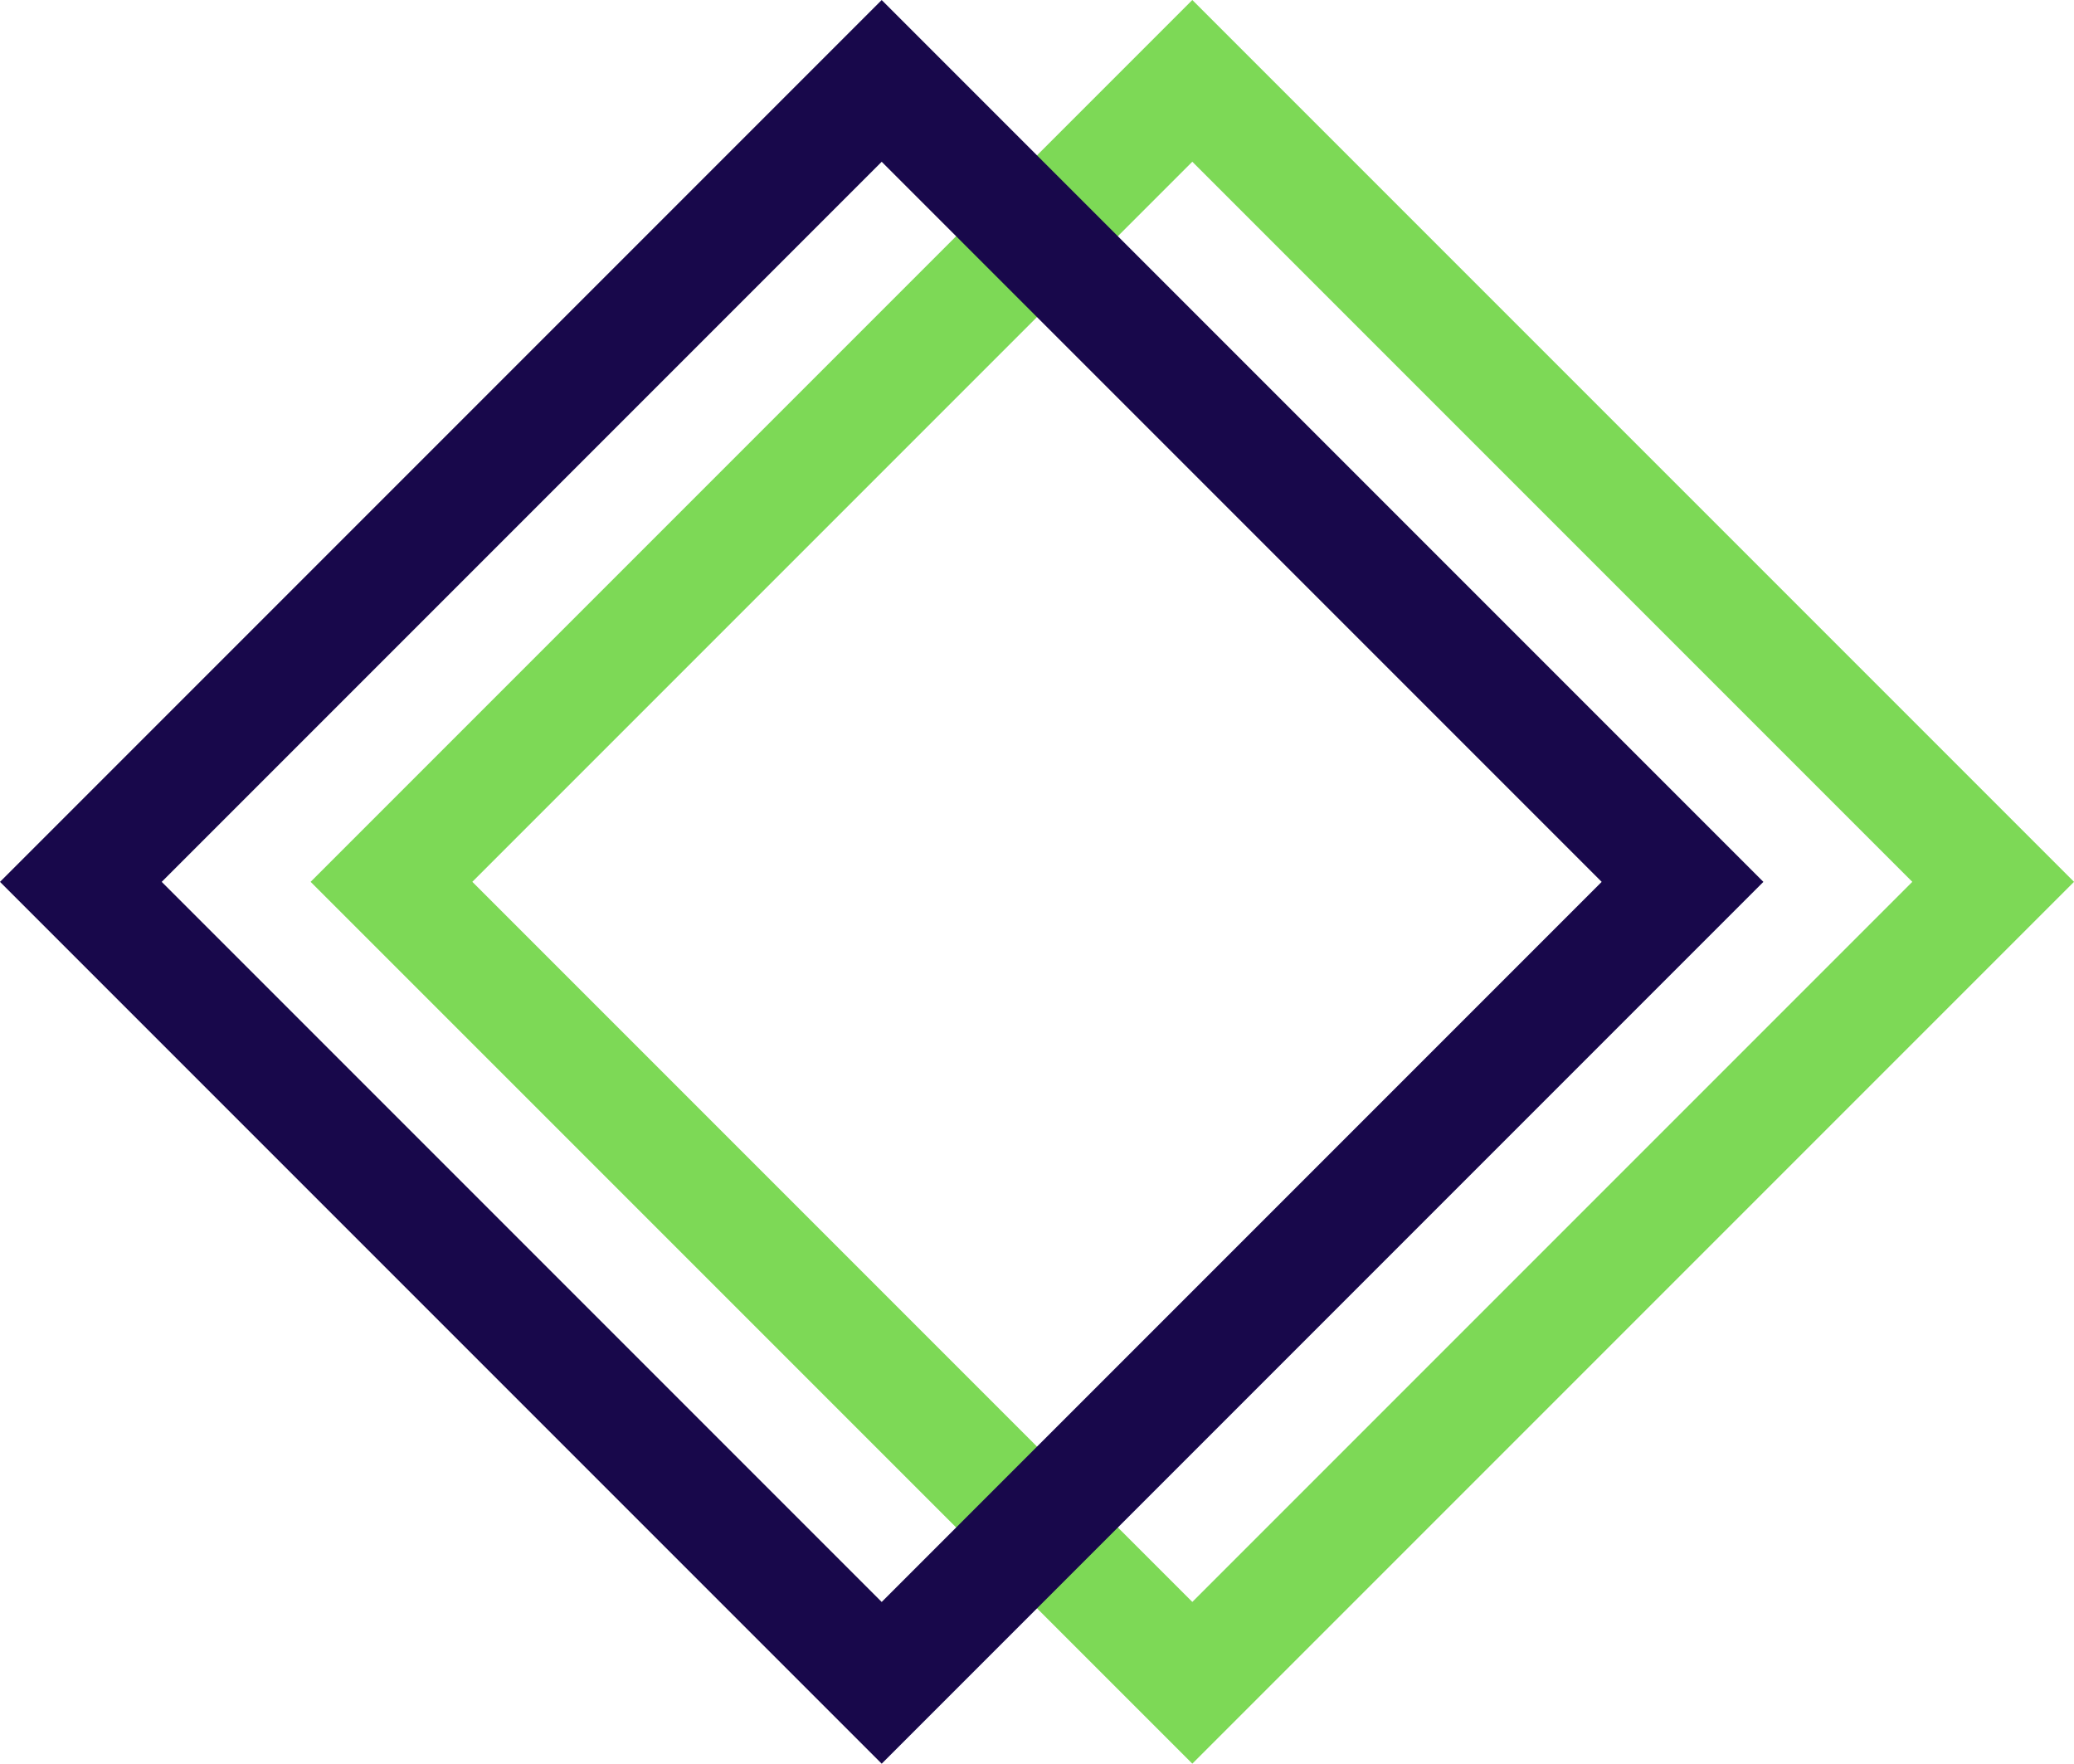
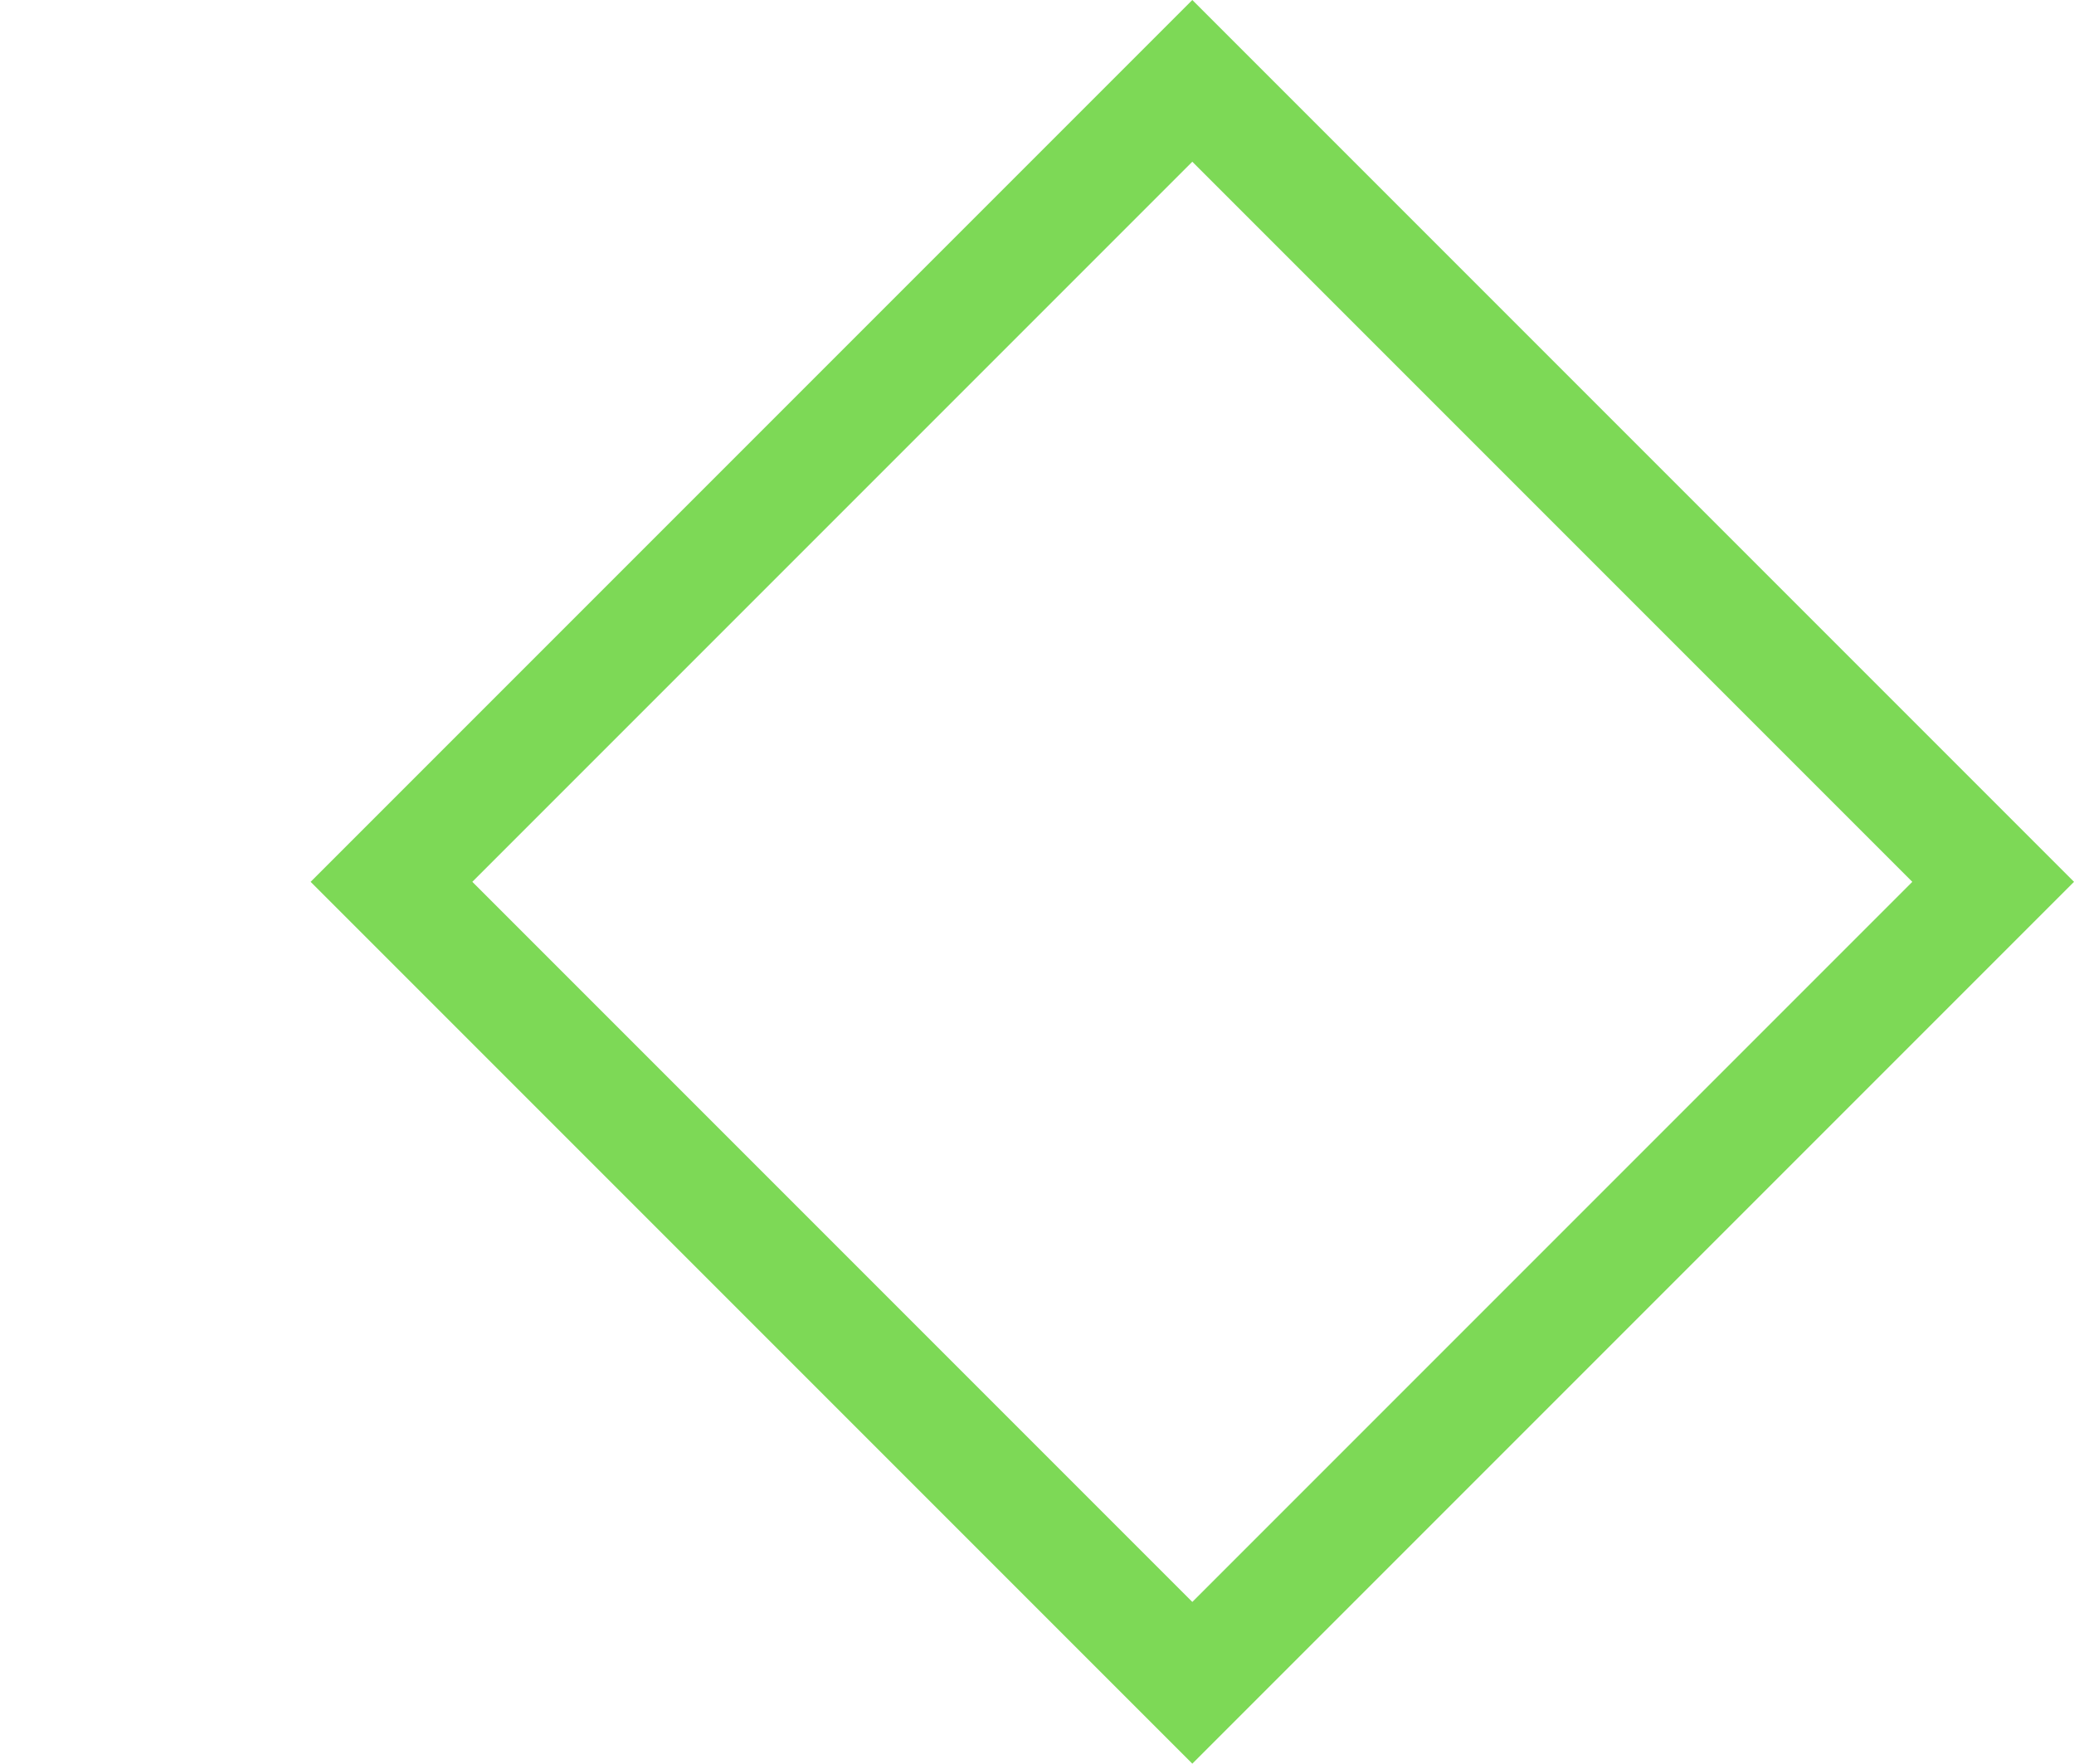
<svg xmlns="http://www.w3.org/2000/svg" width="362.769" height="308.443" viewBox="0 0 362.769 308.443">
  <g id="logo_triangle" transform="translate(14.142 14.142)">
    <rect id="Rectangle_494" data-name="Rectangle 494" width="198.1" height="198.099" transform="translate(194.409) rotate(45)" fill="none" stroke="#7dd956" stroke-miterlimit="10" stroke-width="20" />
-     <rect id="Rectangle_495" data-name="Rectangle 495" width="198.1" height="198.099" transform="translate(140.076 0.007) rotate(45)" fill="none" stroke="#18084b" stroke-miterlimit="10" stroke-width="20" />
  </g>
</svg>